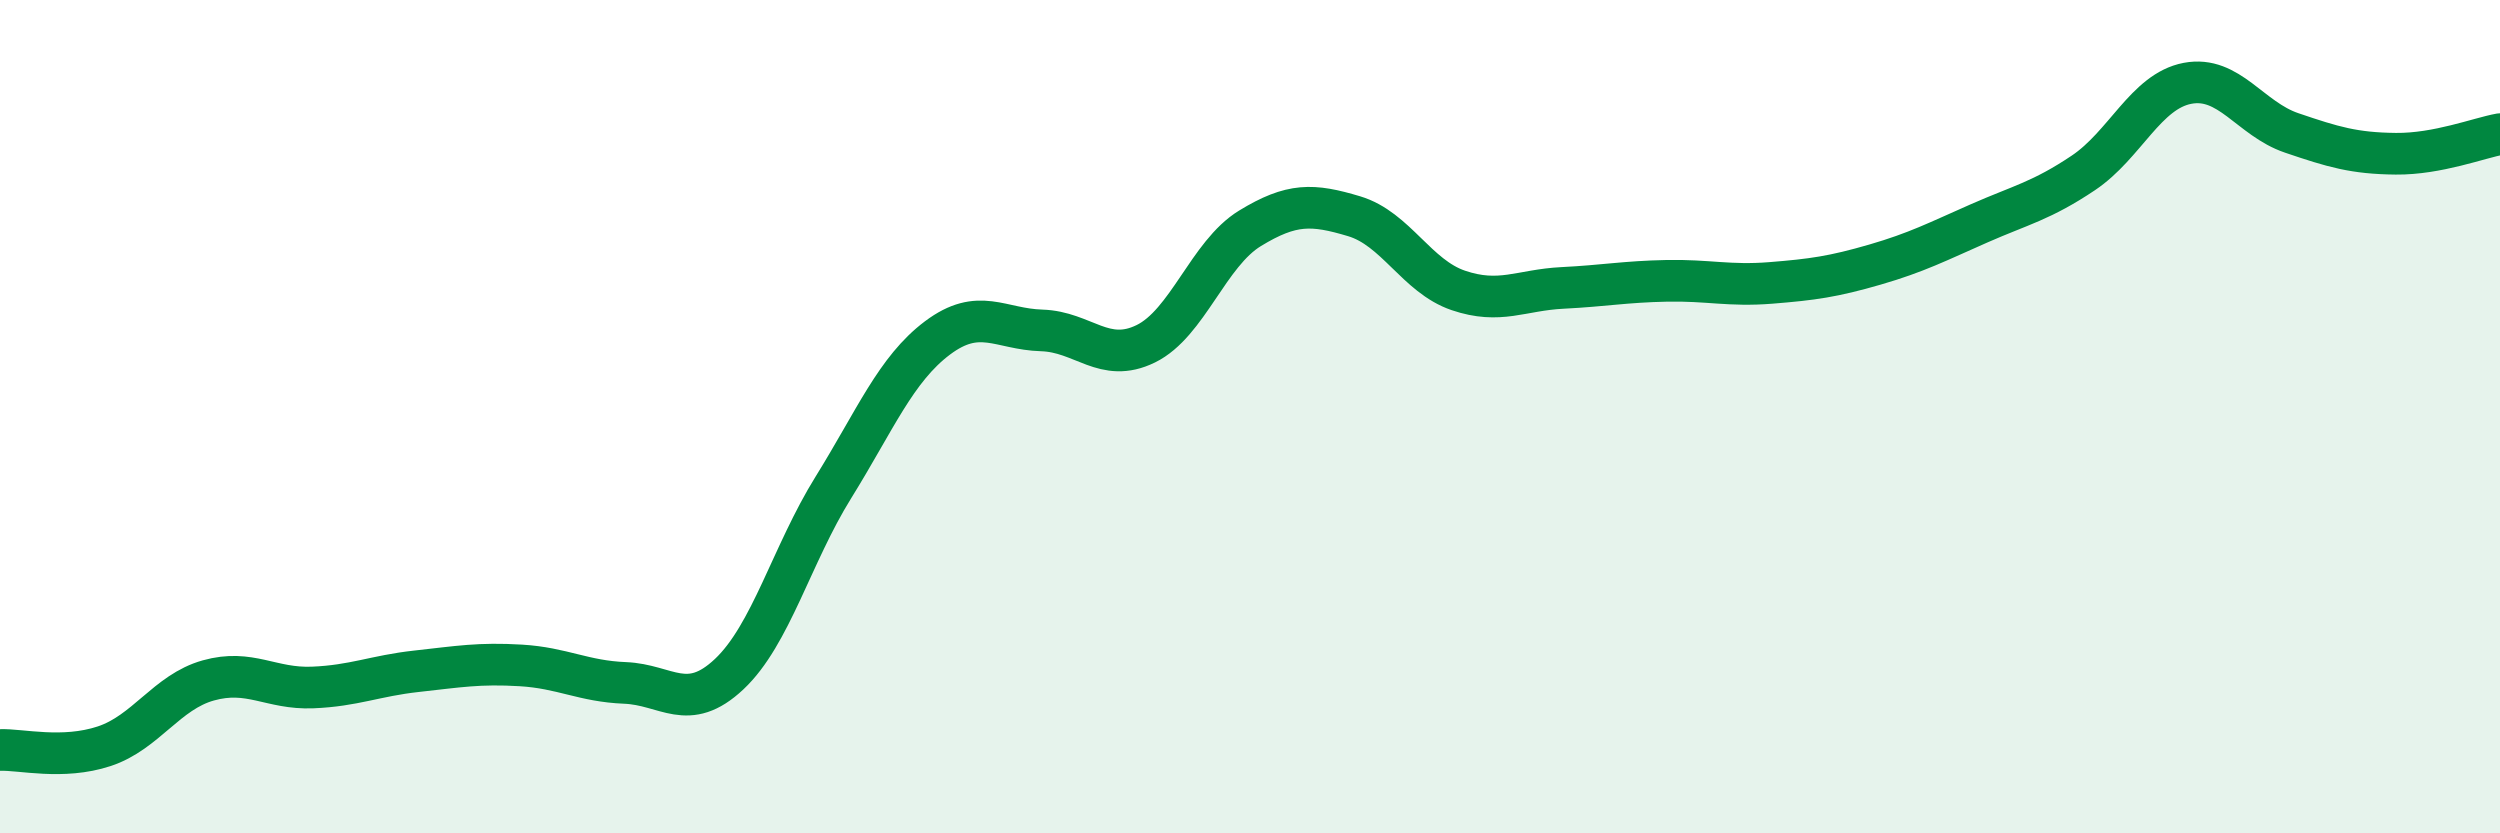
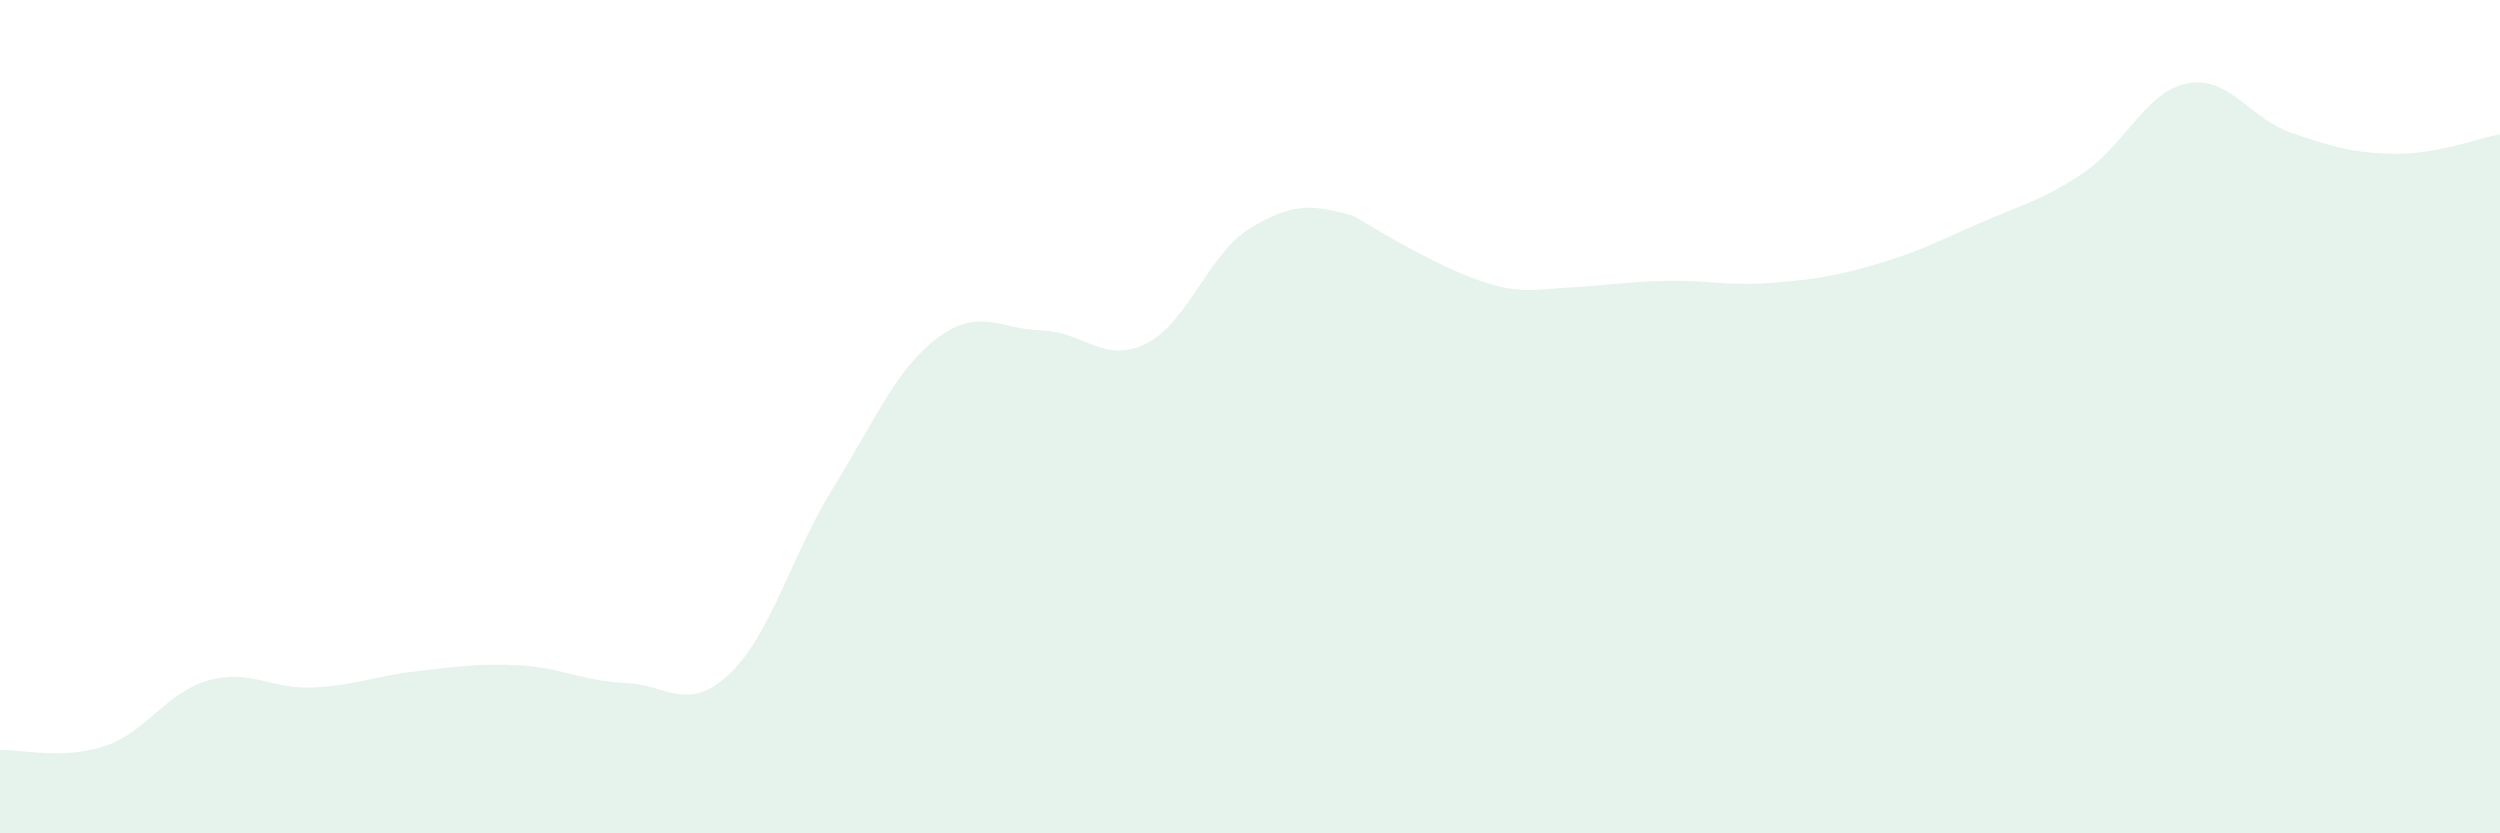
<svg xmlns="http://www.w3.org/2000/svg" width="60" height="20" viewBox="0 0 60 20">
-   <path d="M 0,18 C 0.5,17.98 1.5,18.24 2.5,17.91 C 3.5,17.58 4,16.61 5,16.33 C 6,16.05 6.5,16.54 7.5,16.5 C 8.5,16.46 9,16.22 10,16.11 C 11,16 11.5,15.91 12.5,15.97 C 13.5,16.03 14,16.35 15,16.39 C 16,16.43 16.5,17.12 17.5,16.18 C 18.5,15.24 19,13.31 20,11.7 C 21,10.09 21.5,8.86 22.5,8.11 C 23.5,7.36 24,7.9 25,7.93 C 26,7.96 26.5,8.74 27.5,8.25 C 28.5,7.76 29,6.09 30,5.48 C 31,4.87 31.5,4.89 32.5,5.19 C 33.5,5.49 34,6.63 35,6.97 C 36,7.31 36.5,6.96 37.5,6.91 C 38.5,6.86 39,6.76 40,6.74 C 41,6.72 41.5,6.87 42.5,6.79 C 43.5,6.71 44,6.64 45,6.35 C 46,6.06 46.5,5.8 47.5,5.36 C 48.5,4.92 49,4.82 50,4.15 C 51,3.48 51.5,2.19 52.5,2 C 53.5,1.81 54,2.85 55,3.19 C 56,3.53 56.5,3.68 57.5,3.69 C 58.5,3.7 59.5,3.31 60,3.22L60 20L0 20Z" fill="#008740" opacity="0.1" stroke-linecap="round" stroke-linejoin="round" />
-   <path d="M 0,18 C 0.5,17.98 1.5,18.24 2.5,17.91 C 3.5,17.58 4,16.61 5,16.33 C 6,16.05 6.5,16.54 7.5,16.5 C 8.5,16.46 9,16.22 10,16.11 C 11,16 11.5,15.91 12.5,15.97 C 13.5,16.03 14,16.35 15,16.39 C 16,16.43 16.5,17.12 17.5,16.18 C 18.5,15.24 19,13.31 20,11.7 C 21,10.09 21.5,8.86 22.5,8.11 C 23.5,7.36 24,7.9 25,7.93 C 26,7.96 26.5,8.74 27.5,8.25 C 28.5,7.76 29,6.09 30,5.48 C 31,4.87 31.5,4.89 32.5,5.19 C 33.5,5.49 34,6.63 35,6.97 C 36,7.31 36.5,6.96 37.5,6.91 C 38.5,6.86 39,6.76 40,6.74 C 41,6.72 41.5,6.87 42.5,6.79 C 43.5,6.71 44,6.64 45,6.35 C 46,6.06 46.5,5.8 47.5,5.36 C 48.5,4.92 49,4.82 50,4.15 C 51,3.48 51.5,2.19 52.5,2 C 53.5,1.81 54,2.85 55,3.19 C 56,3.53 56.5,3.68 57.5,3.69 C 58.5,3.7 59.5,3.31 60,3.22" stroke="#008740" stroke-width="1" fill="none" stroke-linecap="round" stroke-linejoin="round" />
+   <path d="M 0,18 C 0.5,17.98 1.5,18.24 2.5,17.91 C 3.5,17.58 4,16.61 5,16.33 C 6,16.05 6.5,16.54 7.5,16.5 C 8.5,16.46 9,16.22 10,16.11 C 11,16 11.5,15.91 12.5,15.97 C 13.5,16.03 14,16.35 15,16.39 C 16,16.43 16.5,17.12 17.5,16.18 C 18.5,15.24 19,13.31 20,11.7 C 21,10.09 21.5,8.86 22.5,8.11 C 23.5,7.36 24,7.9 25,7.93 C 26,7.96 26.5,8.74 27.5,8.25 C 28.5,7.76 29,6.09 30,5.48 C 31,4.87 31.5,4.89 32.5,5.19 C 36,7.31 36.5,6.96 37.5,6.91 C 38.5,6.86 39,6.76 40,6.74 C 41,6.72 41.5,6.87 42.5,6.79 C 43.5,6.71 44,6.64 45,6.35 C 46,6.06 46.5,5.8 47.5,5.36 C 48.5,4.92 49,4.82 50,4.15 C 51,3.48 51.5,2.19 52.5,2 C 53.5,1.81 54,2.85 55,3.19 C 56,3.53 56.5,3.68 57.5,3.69 C 58.5,3.7 59.5,3.31 60,3.22L60 20L0 20Z" fill="#008740" opacity="0.1" stroke-linecap="round" stroke-linejoin="round" />
</svg>